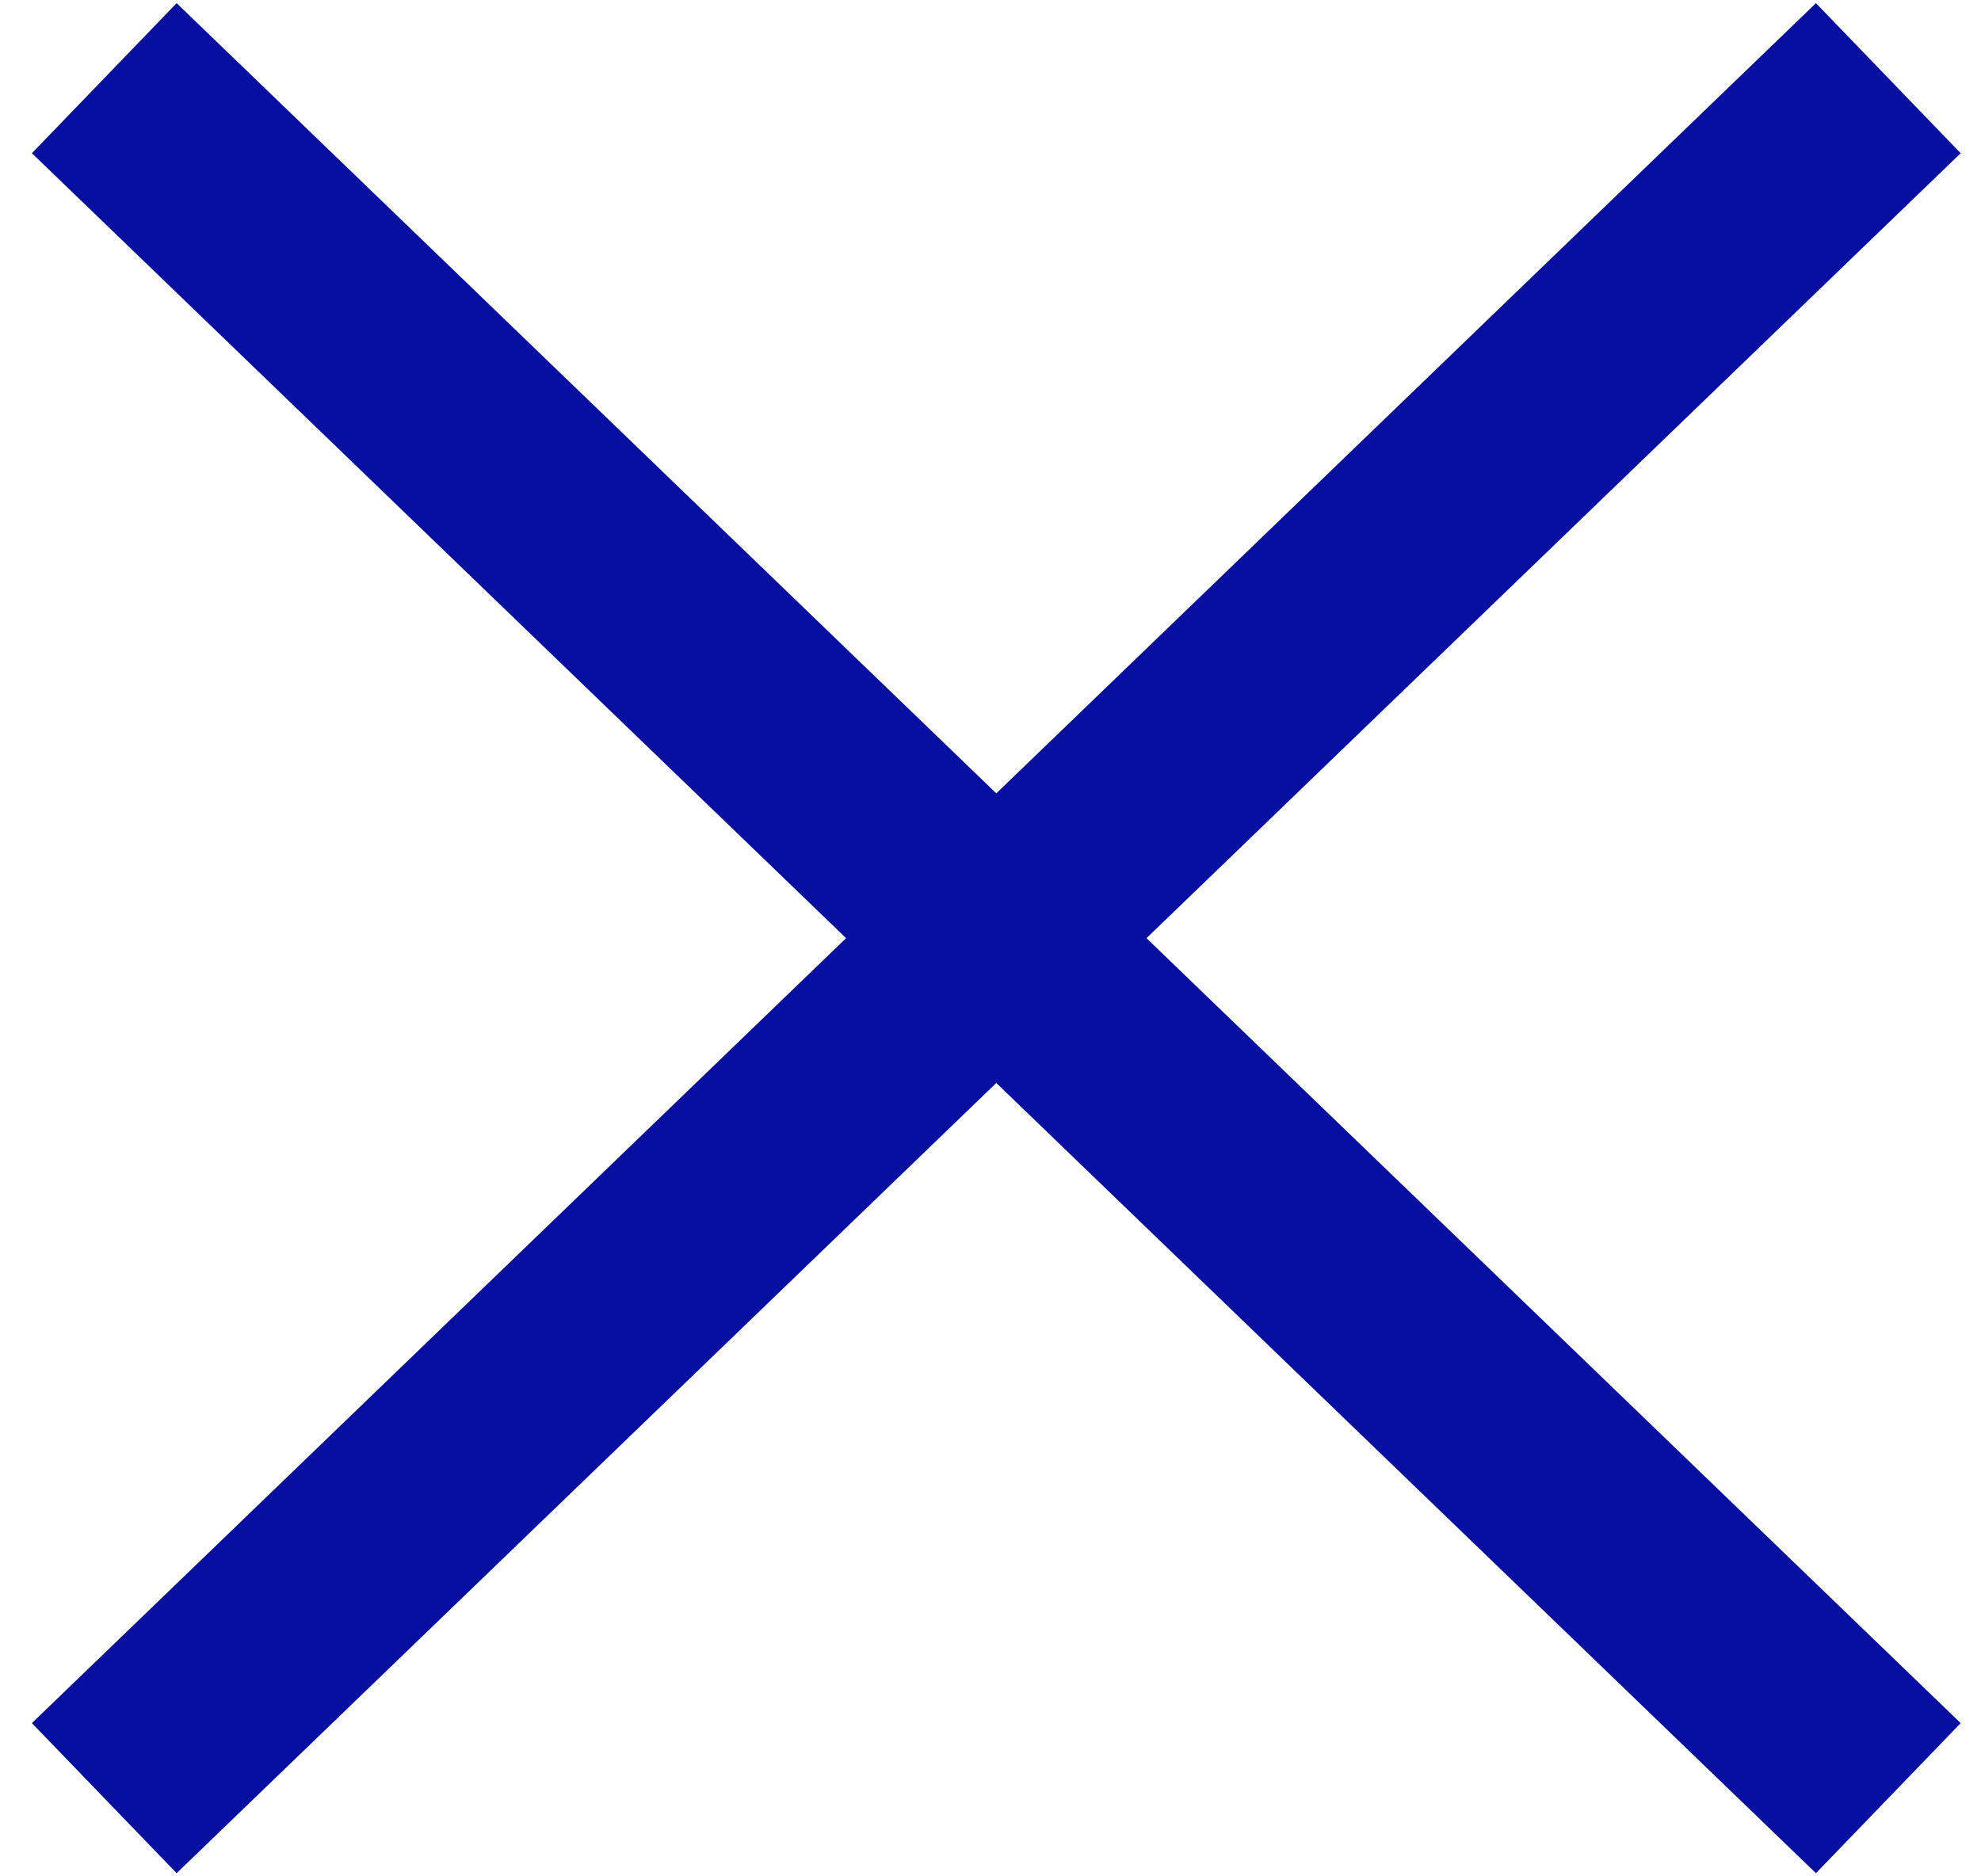
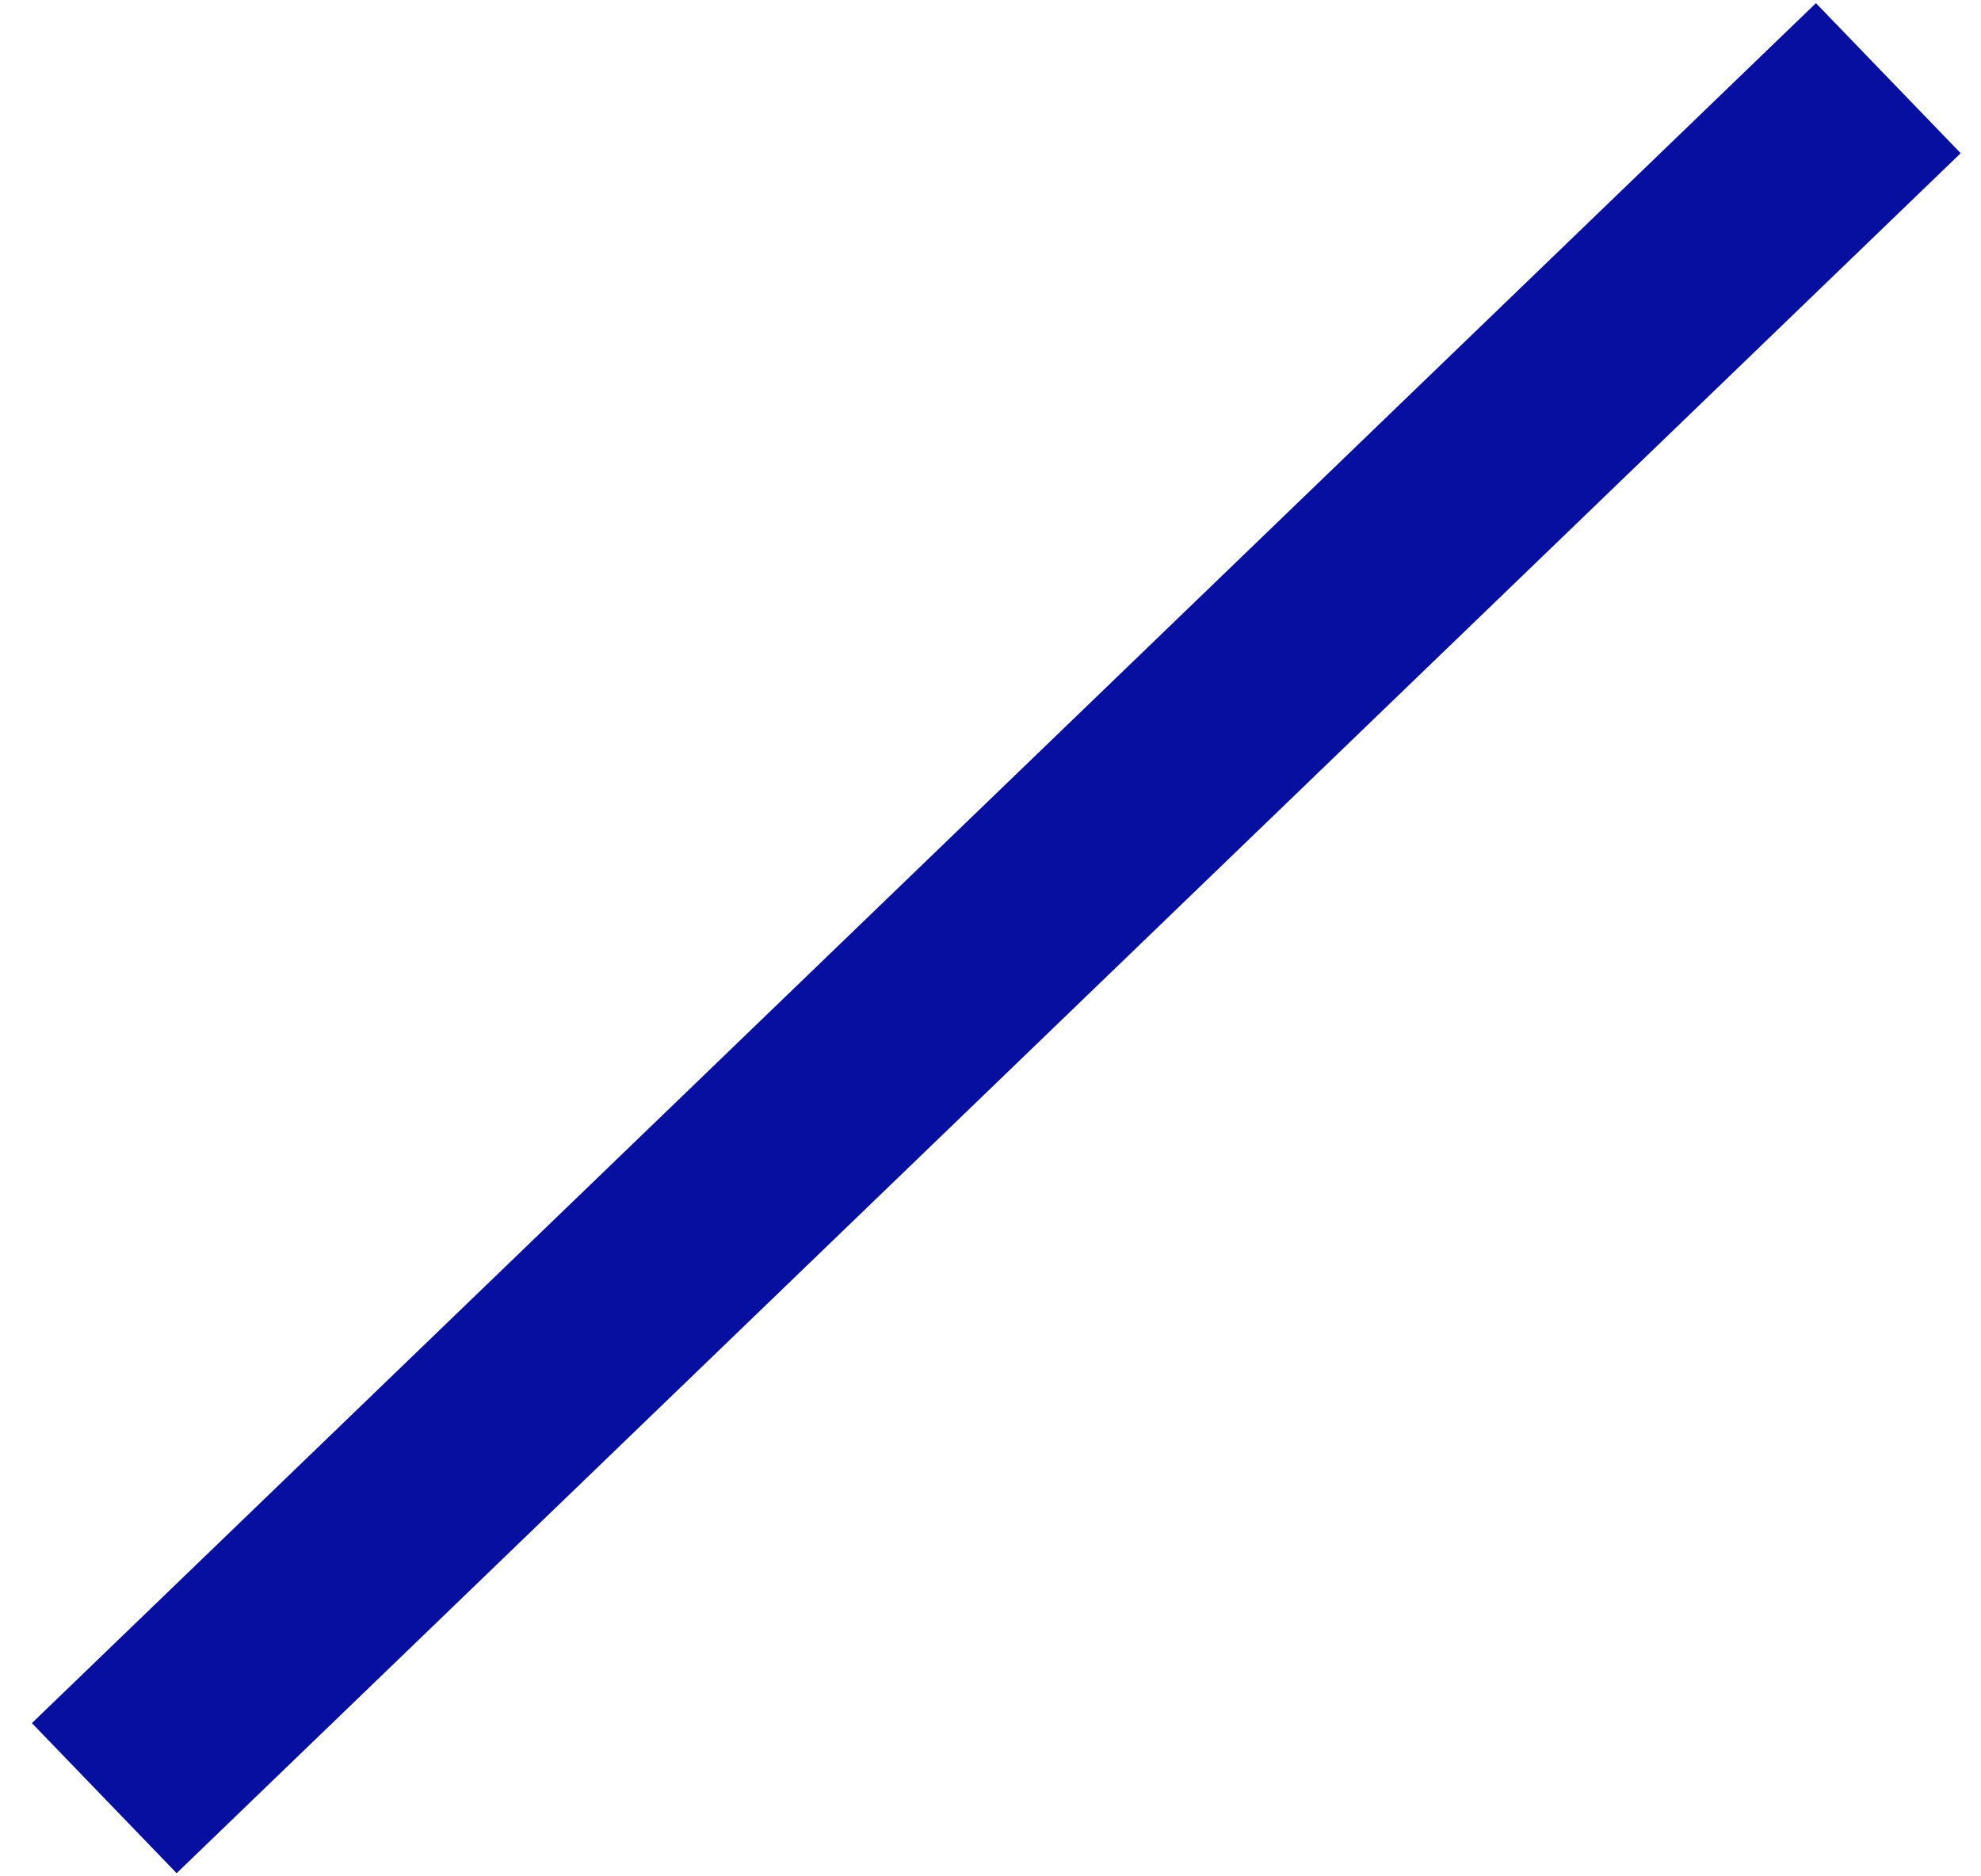
<svg xmlns="http://www.w3.org/2000/svg" width="19" height="18" viewBox="0 0 19 18" fill="none">
-   <path d="M18.111 17.25L1 0.75" stroke="#060FA0" stroke-width="2" />
  <path d="M18.111 0.75L1 17.25" stroke="#060FA0" stroke-width="2" />
</svg>